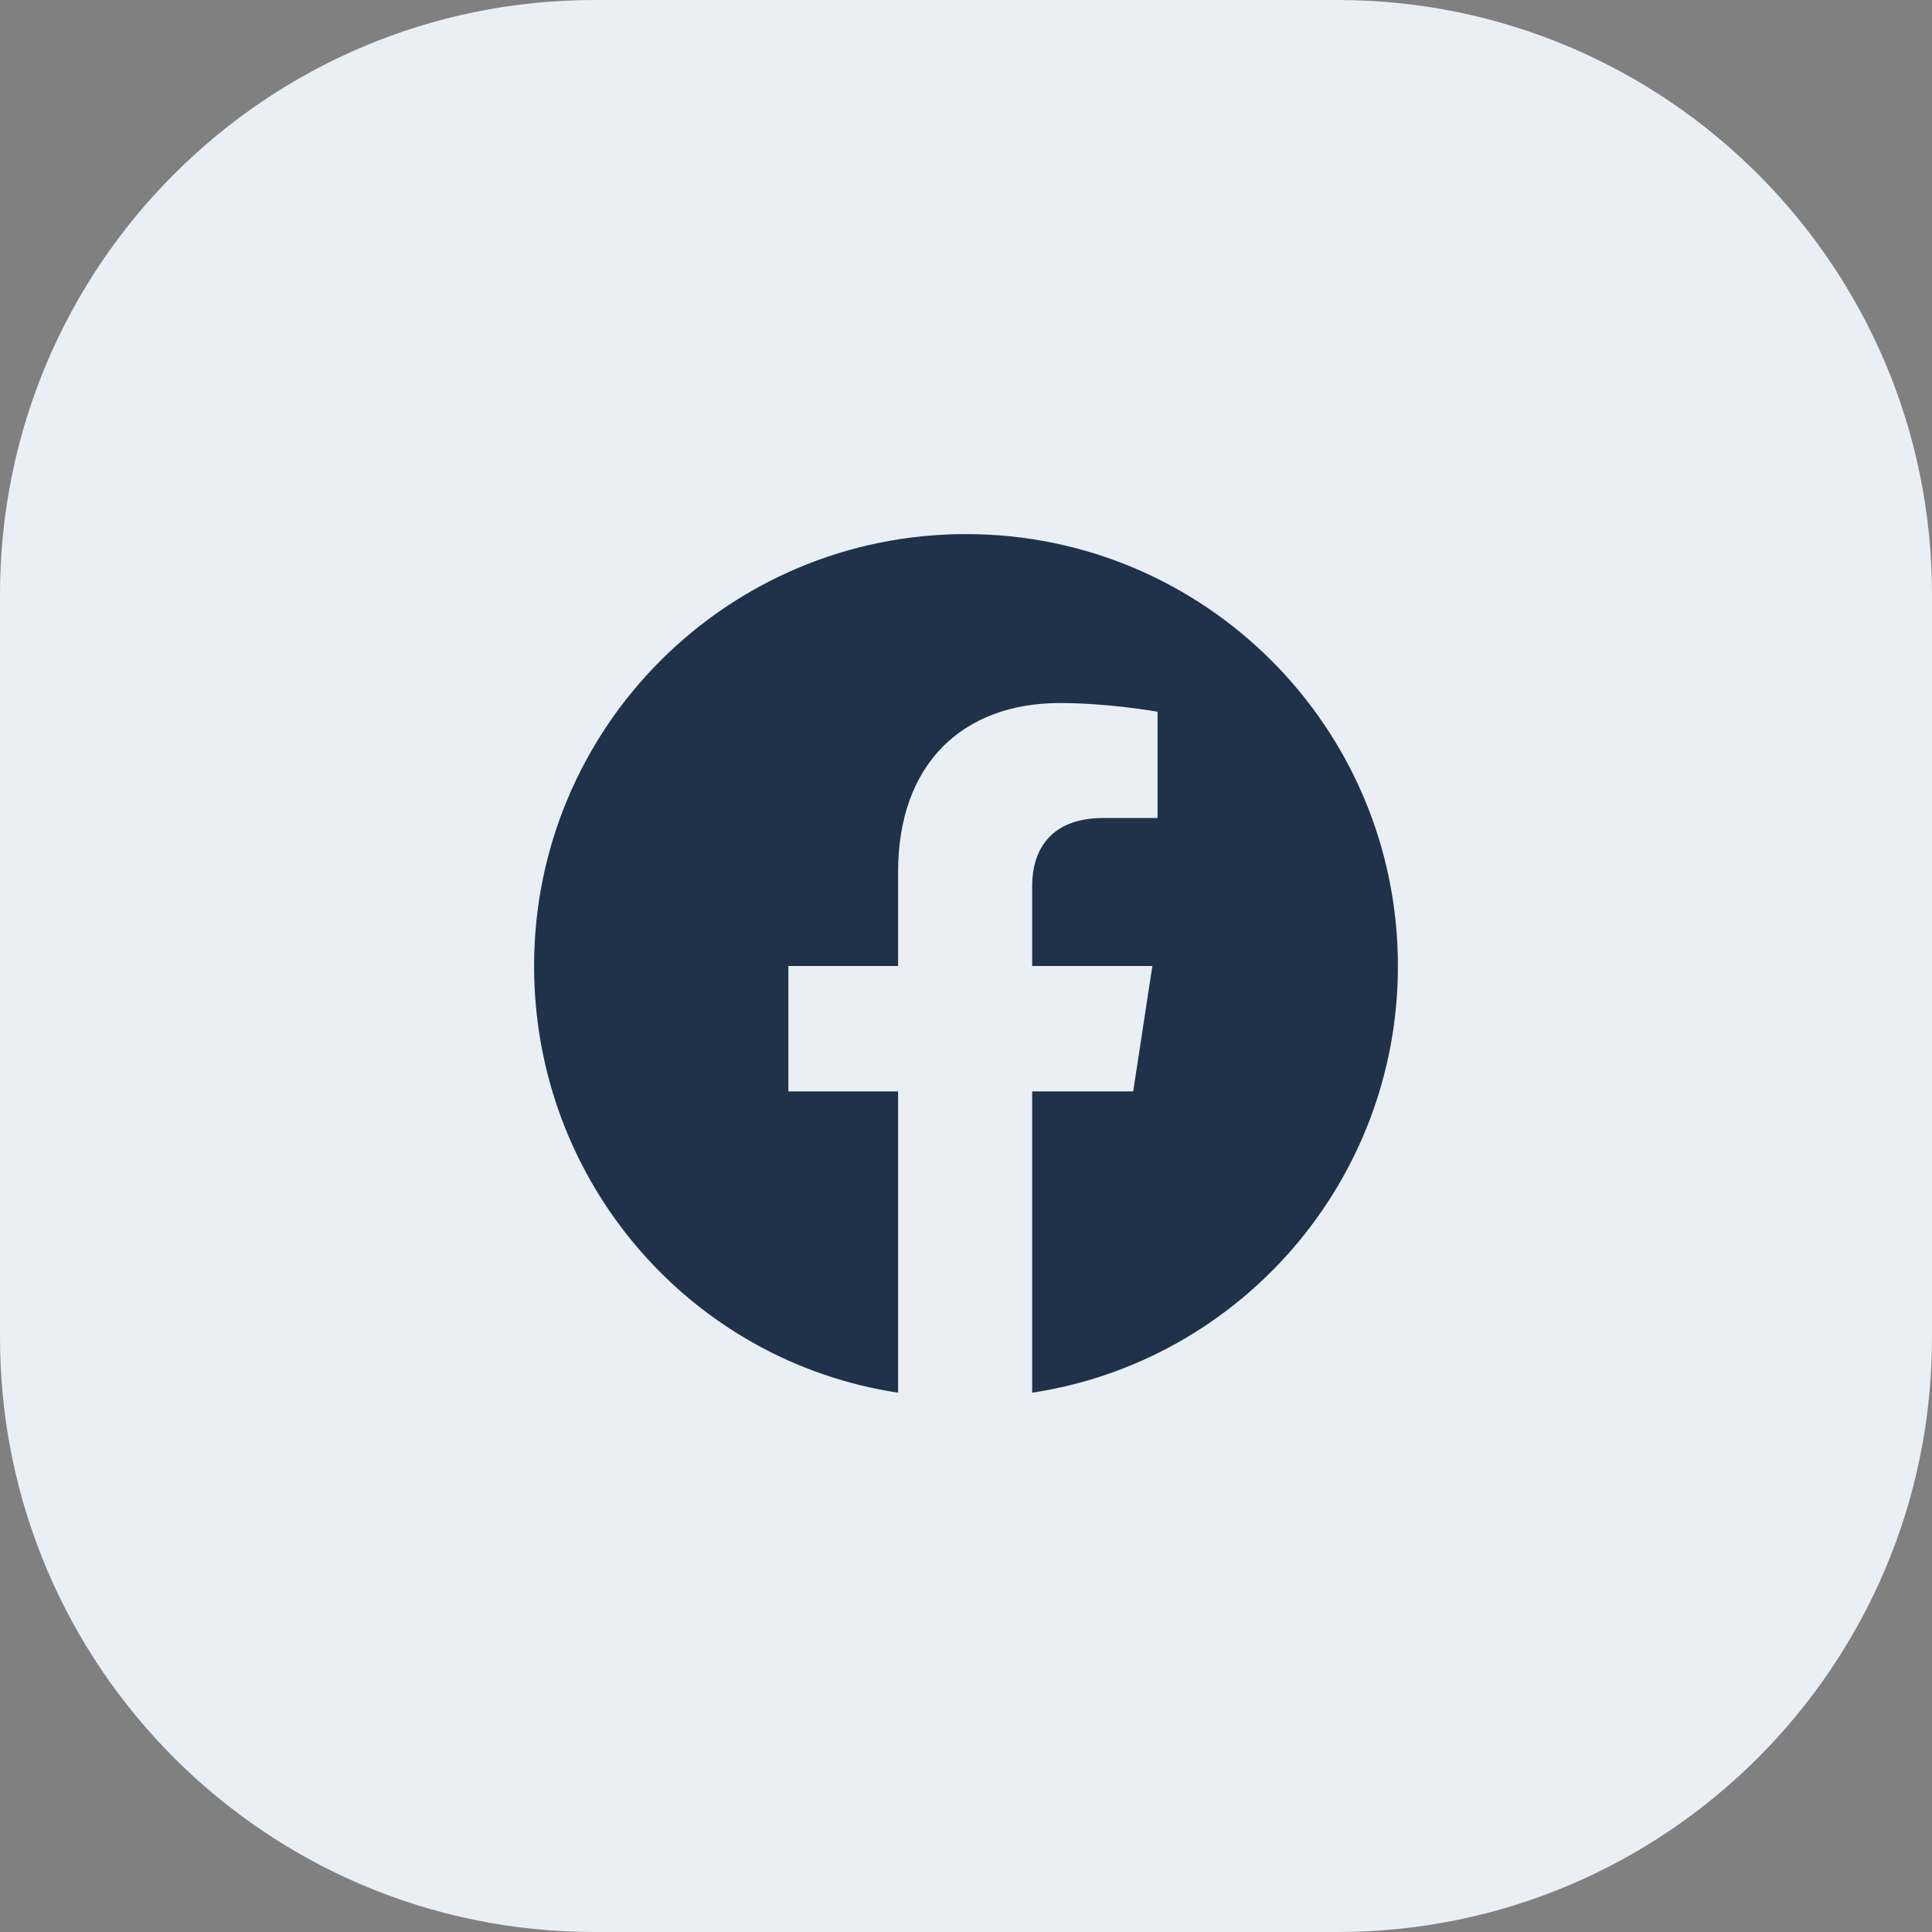
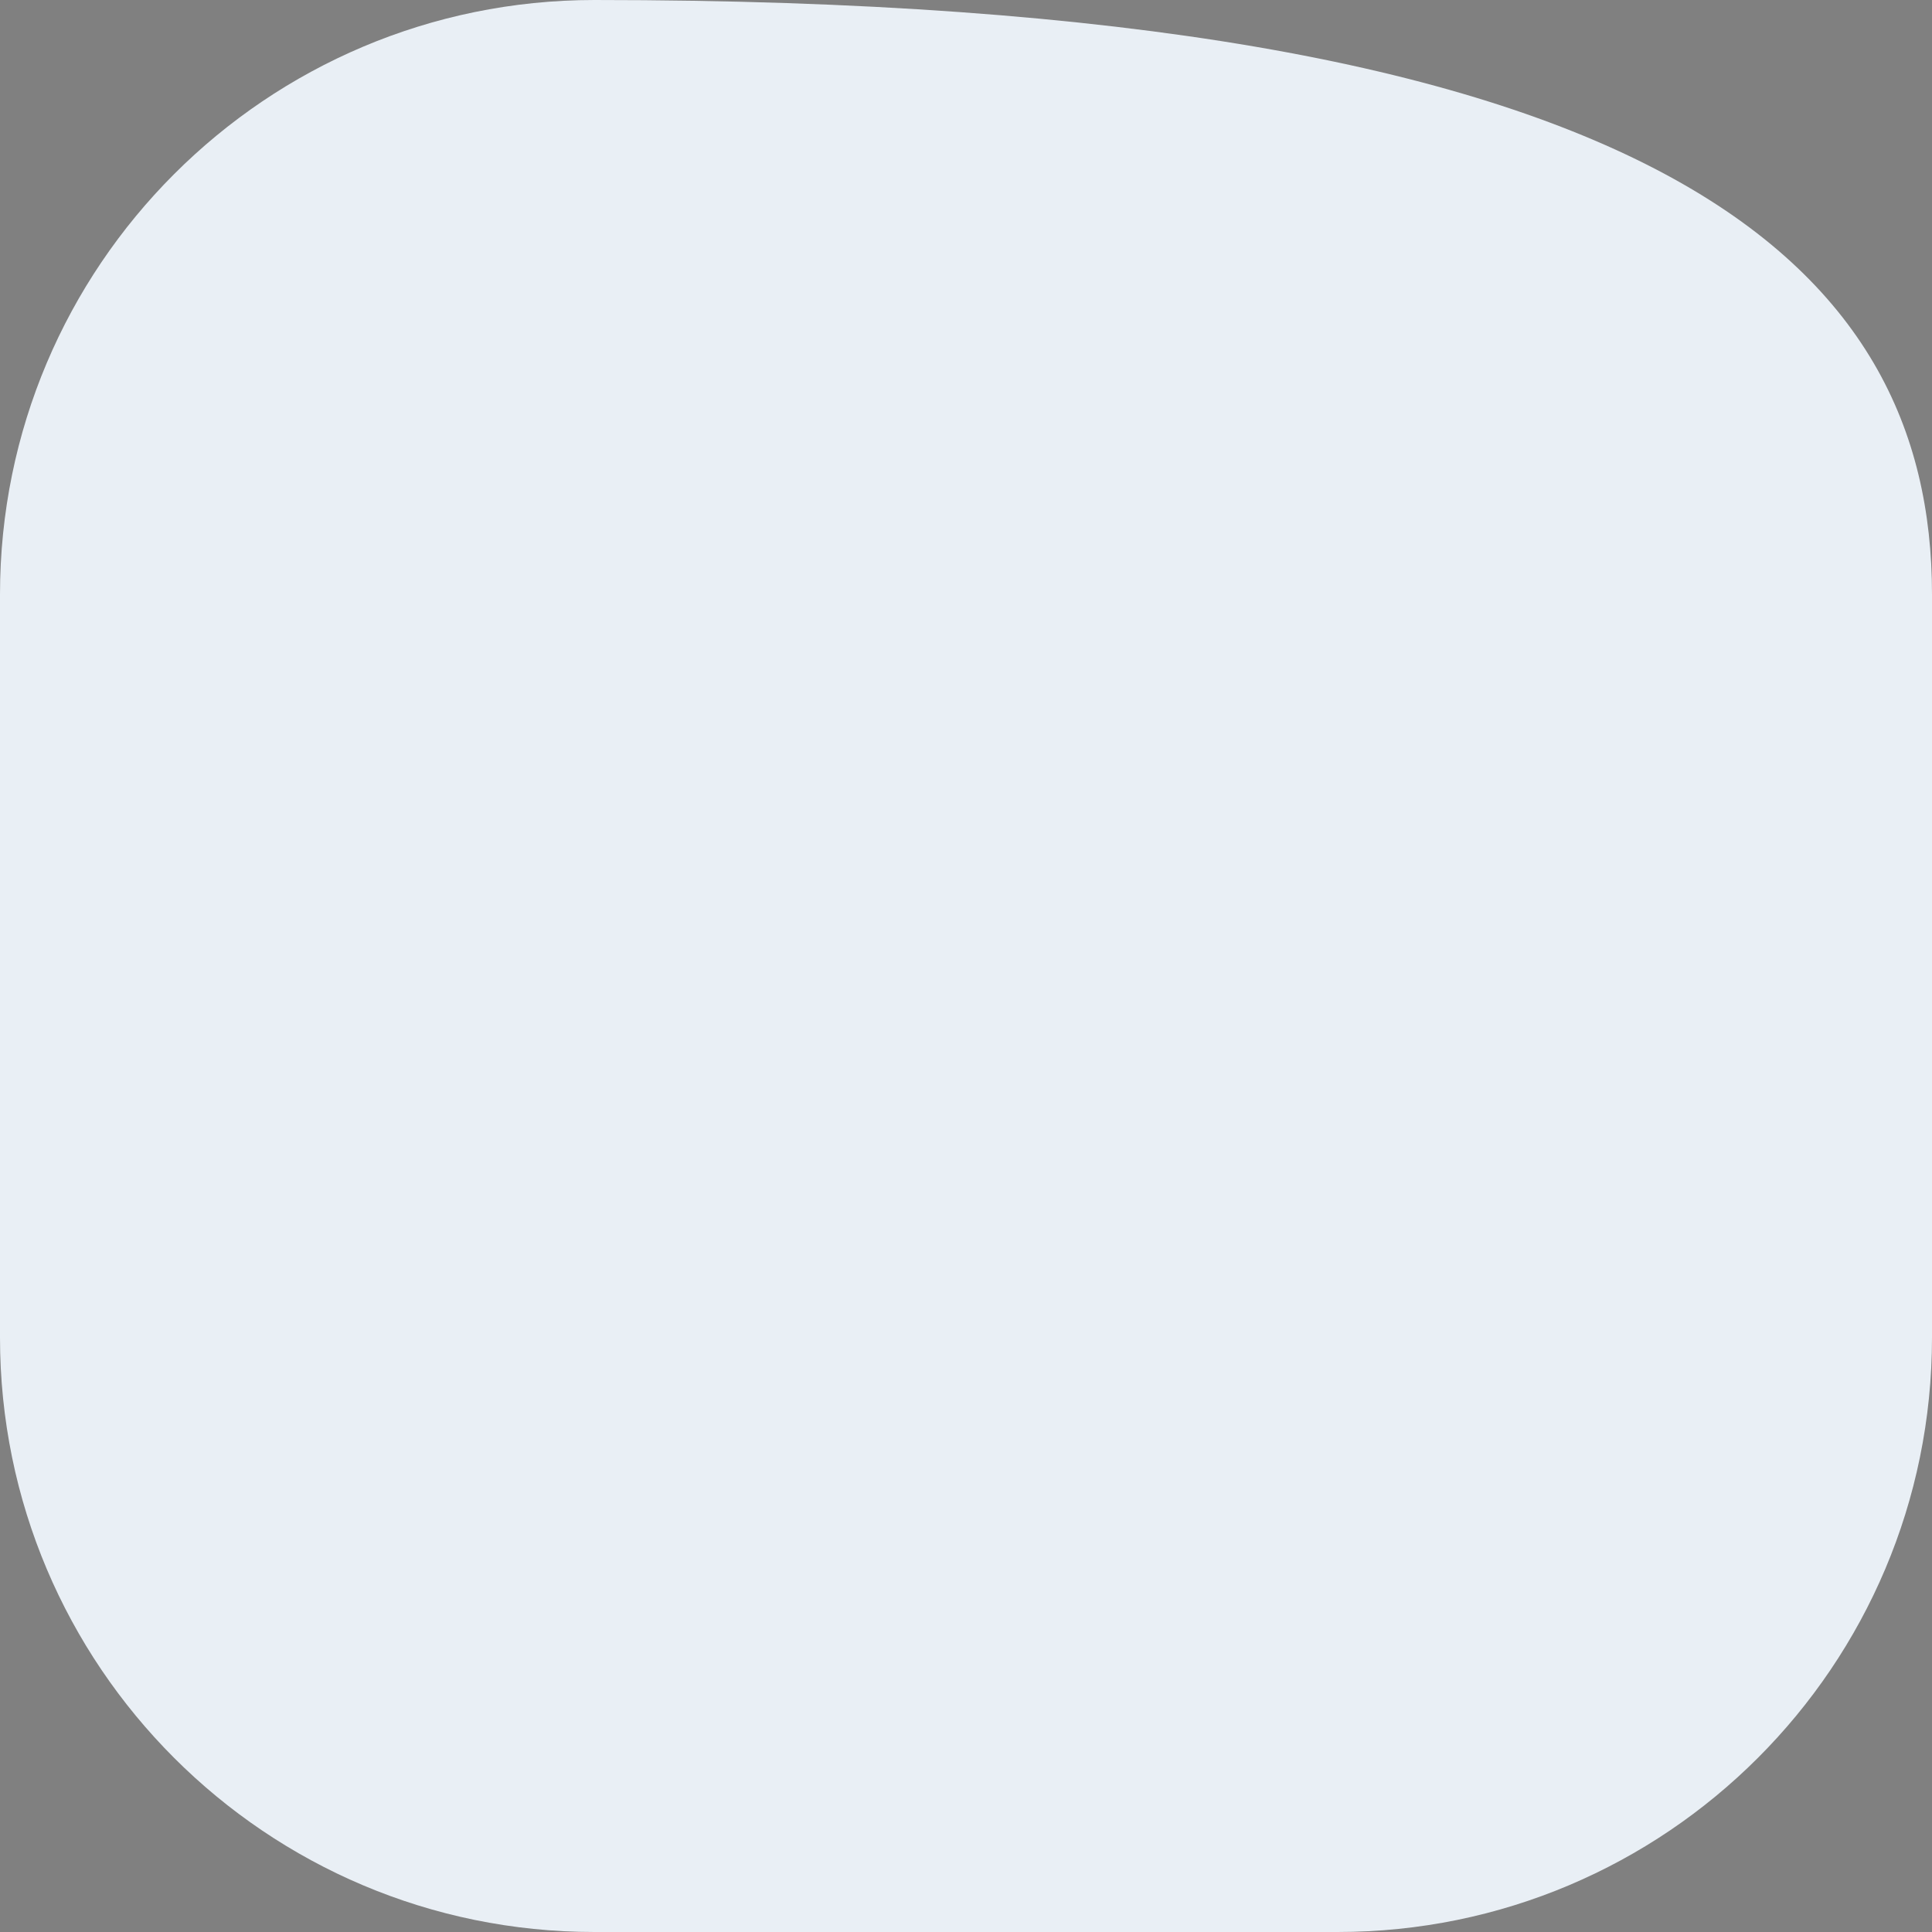
<svg xmlns="http://www.w3.org/2000/svg" width="52" height="52" viewBox="0 0 52 52" fill="none">
  <rect x="0" y="0" width="52" height="52" fill="#808080" stroke="none" />
-   <path d="M0 16C0 7.163 7.163 0 16 0H36C44.837 0 52 7.163 52 16V36C52 44.837 44.837 52 36 52H16C7.163 52 0 44.837 0 36V16Z" fill="#E9EFF5" />
-   <path d="M37.625 26C37.625 31.812 33.359 36.641 27.781 37.484V29.375H30.5L31.016 26H27.781V23.844C27.781 22.906 28.25 22.016 29.703 22.016H31.156V19.156C31.156 19.156 29.844 18.922 28.531 18.922C25.906 18.922 24.172 20.562 24.172 23.469V26H21.219V29.375H24.172V37.484C18.594 36.641 14.375 31.812 14.375 26C14.375 19.578 19.578 14.375 26 14.375C32.422 14.375 37.625 19.578 37.625 26Z" fill="#1F324A" />
+   <path d="M0 16C0 7.163 7.163 0 16 0C44.837 0 52 7.163 52 16V36C52 44.837 44.837 52 36 52H16C7.163 52 0 44.837 0 36V16Z" fill="#E9EFF5" />
</svg>